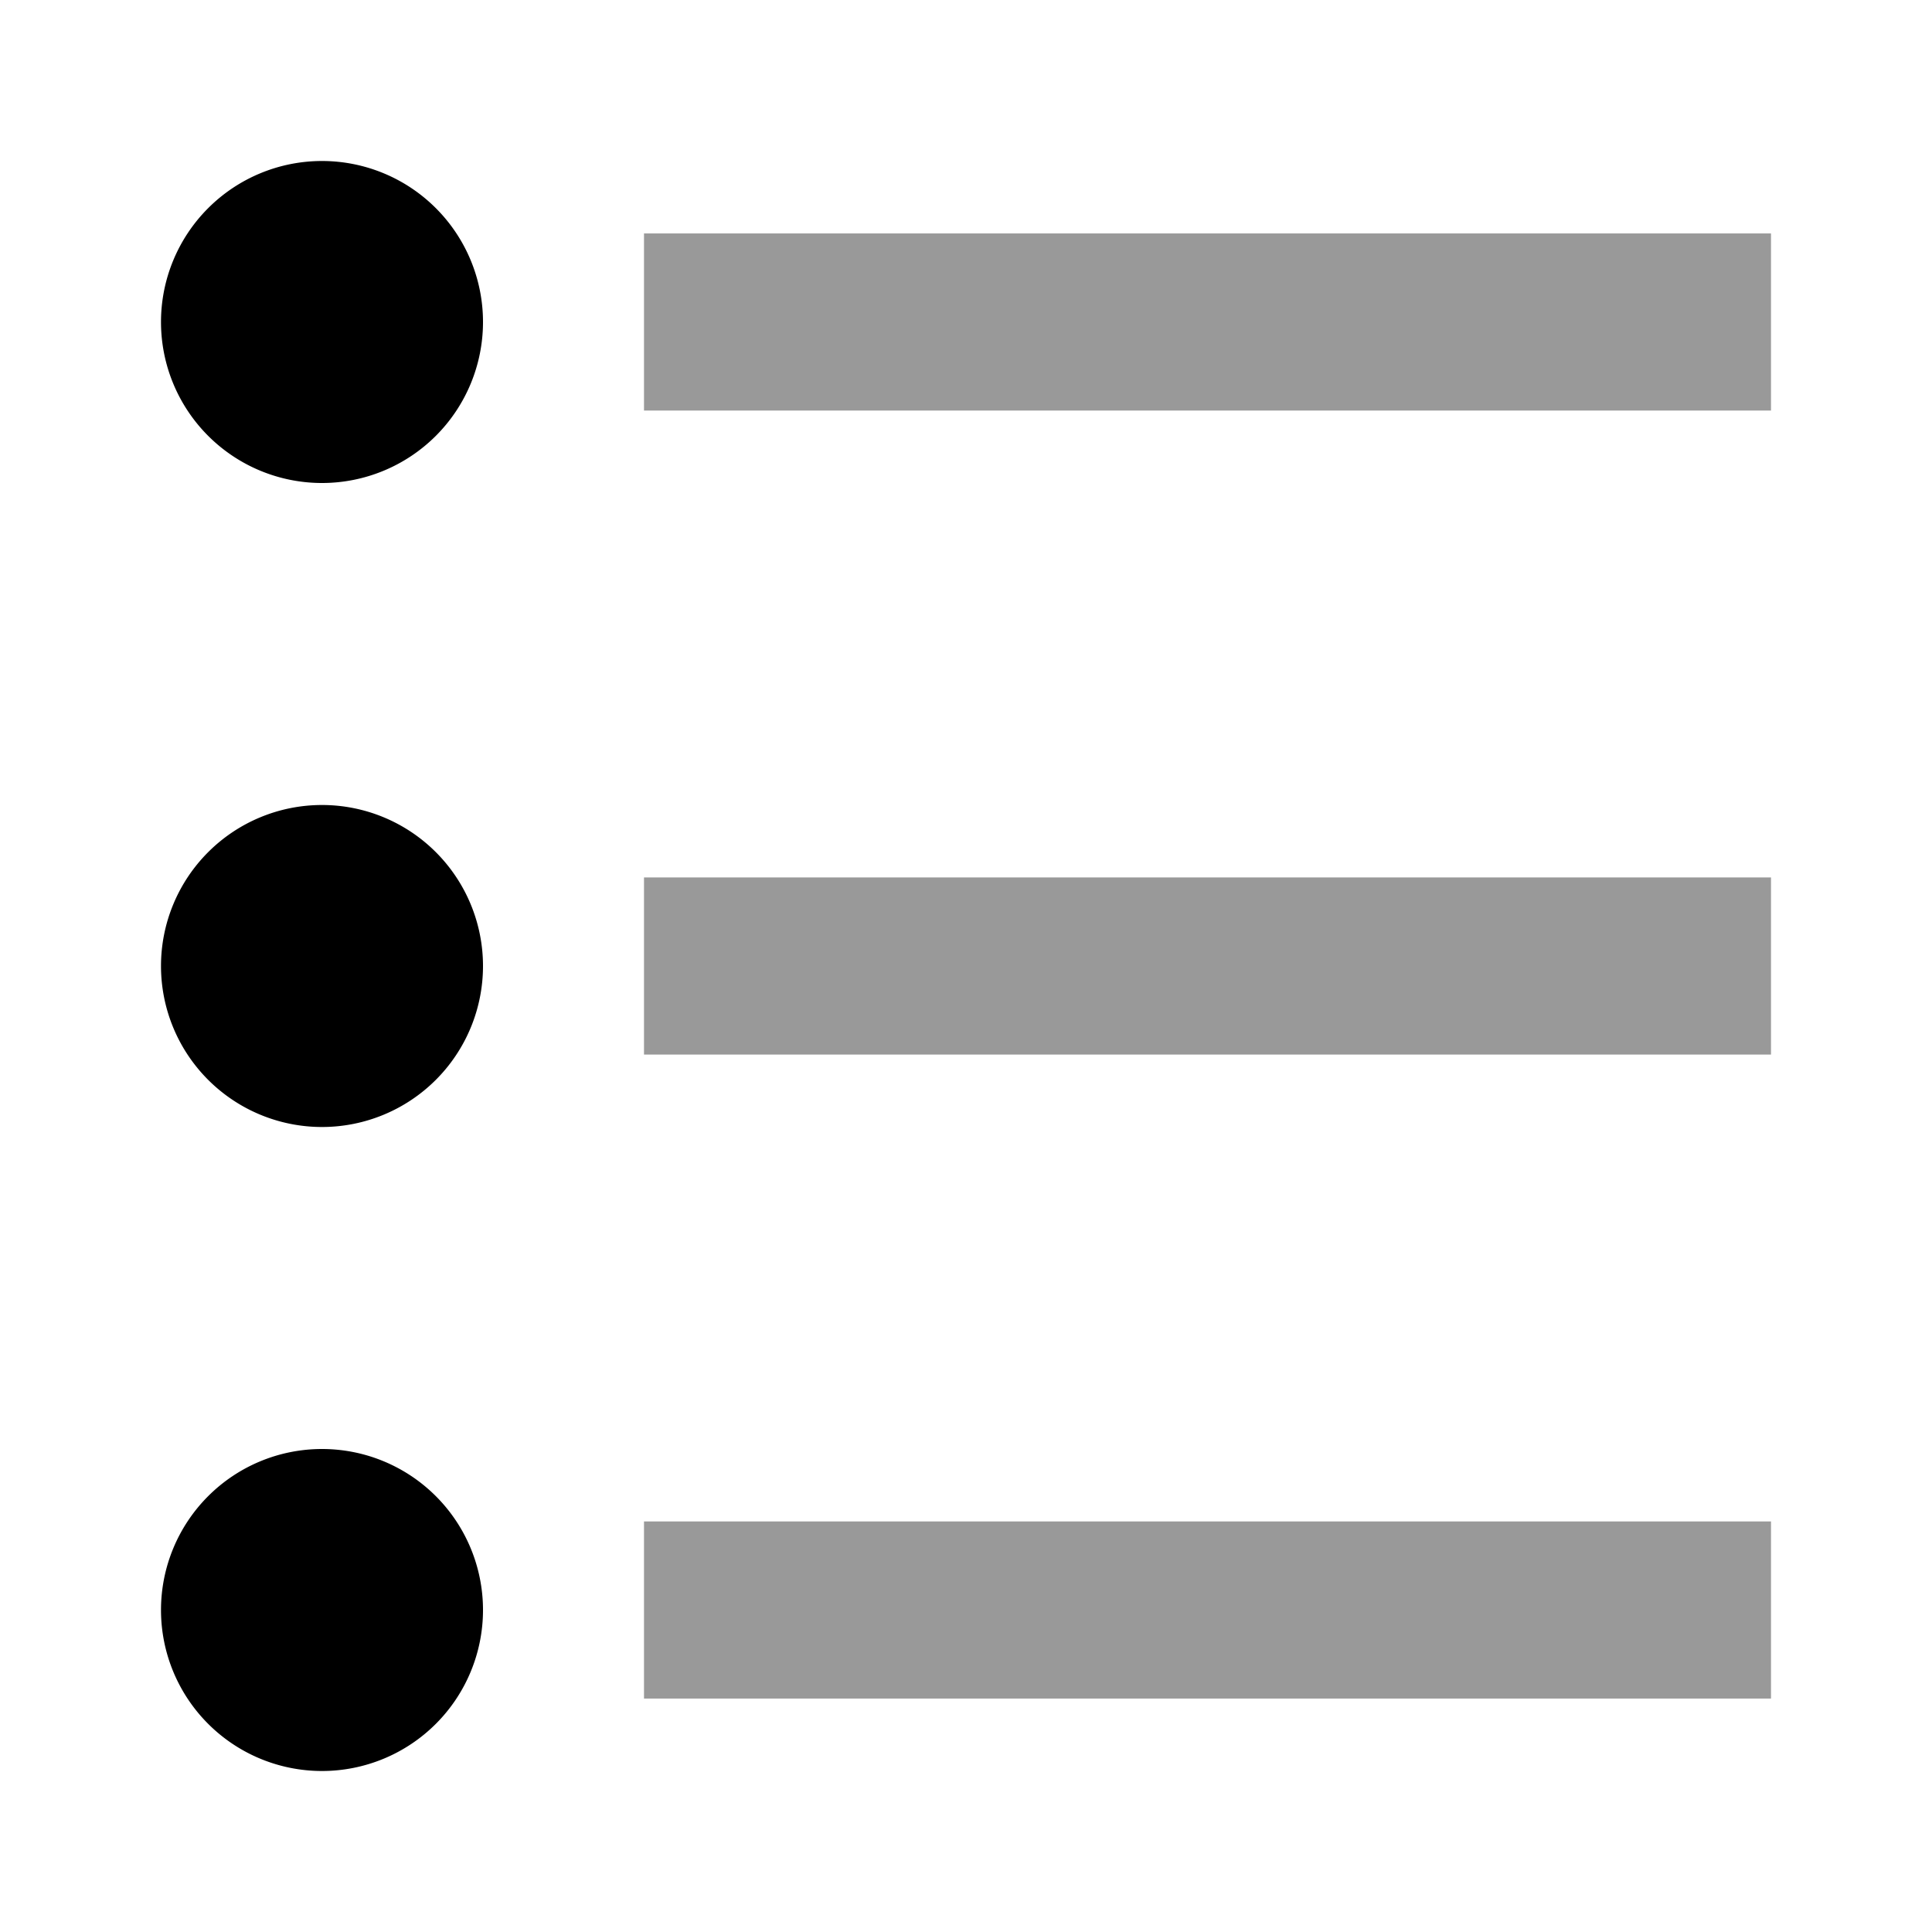
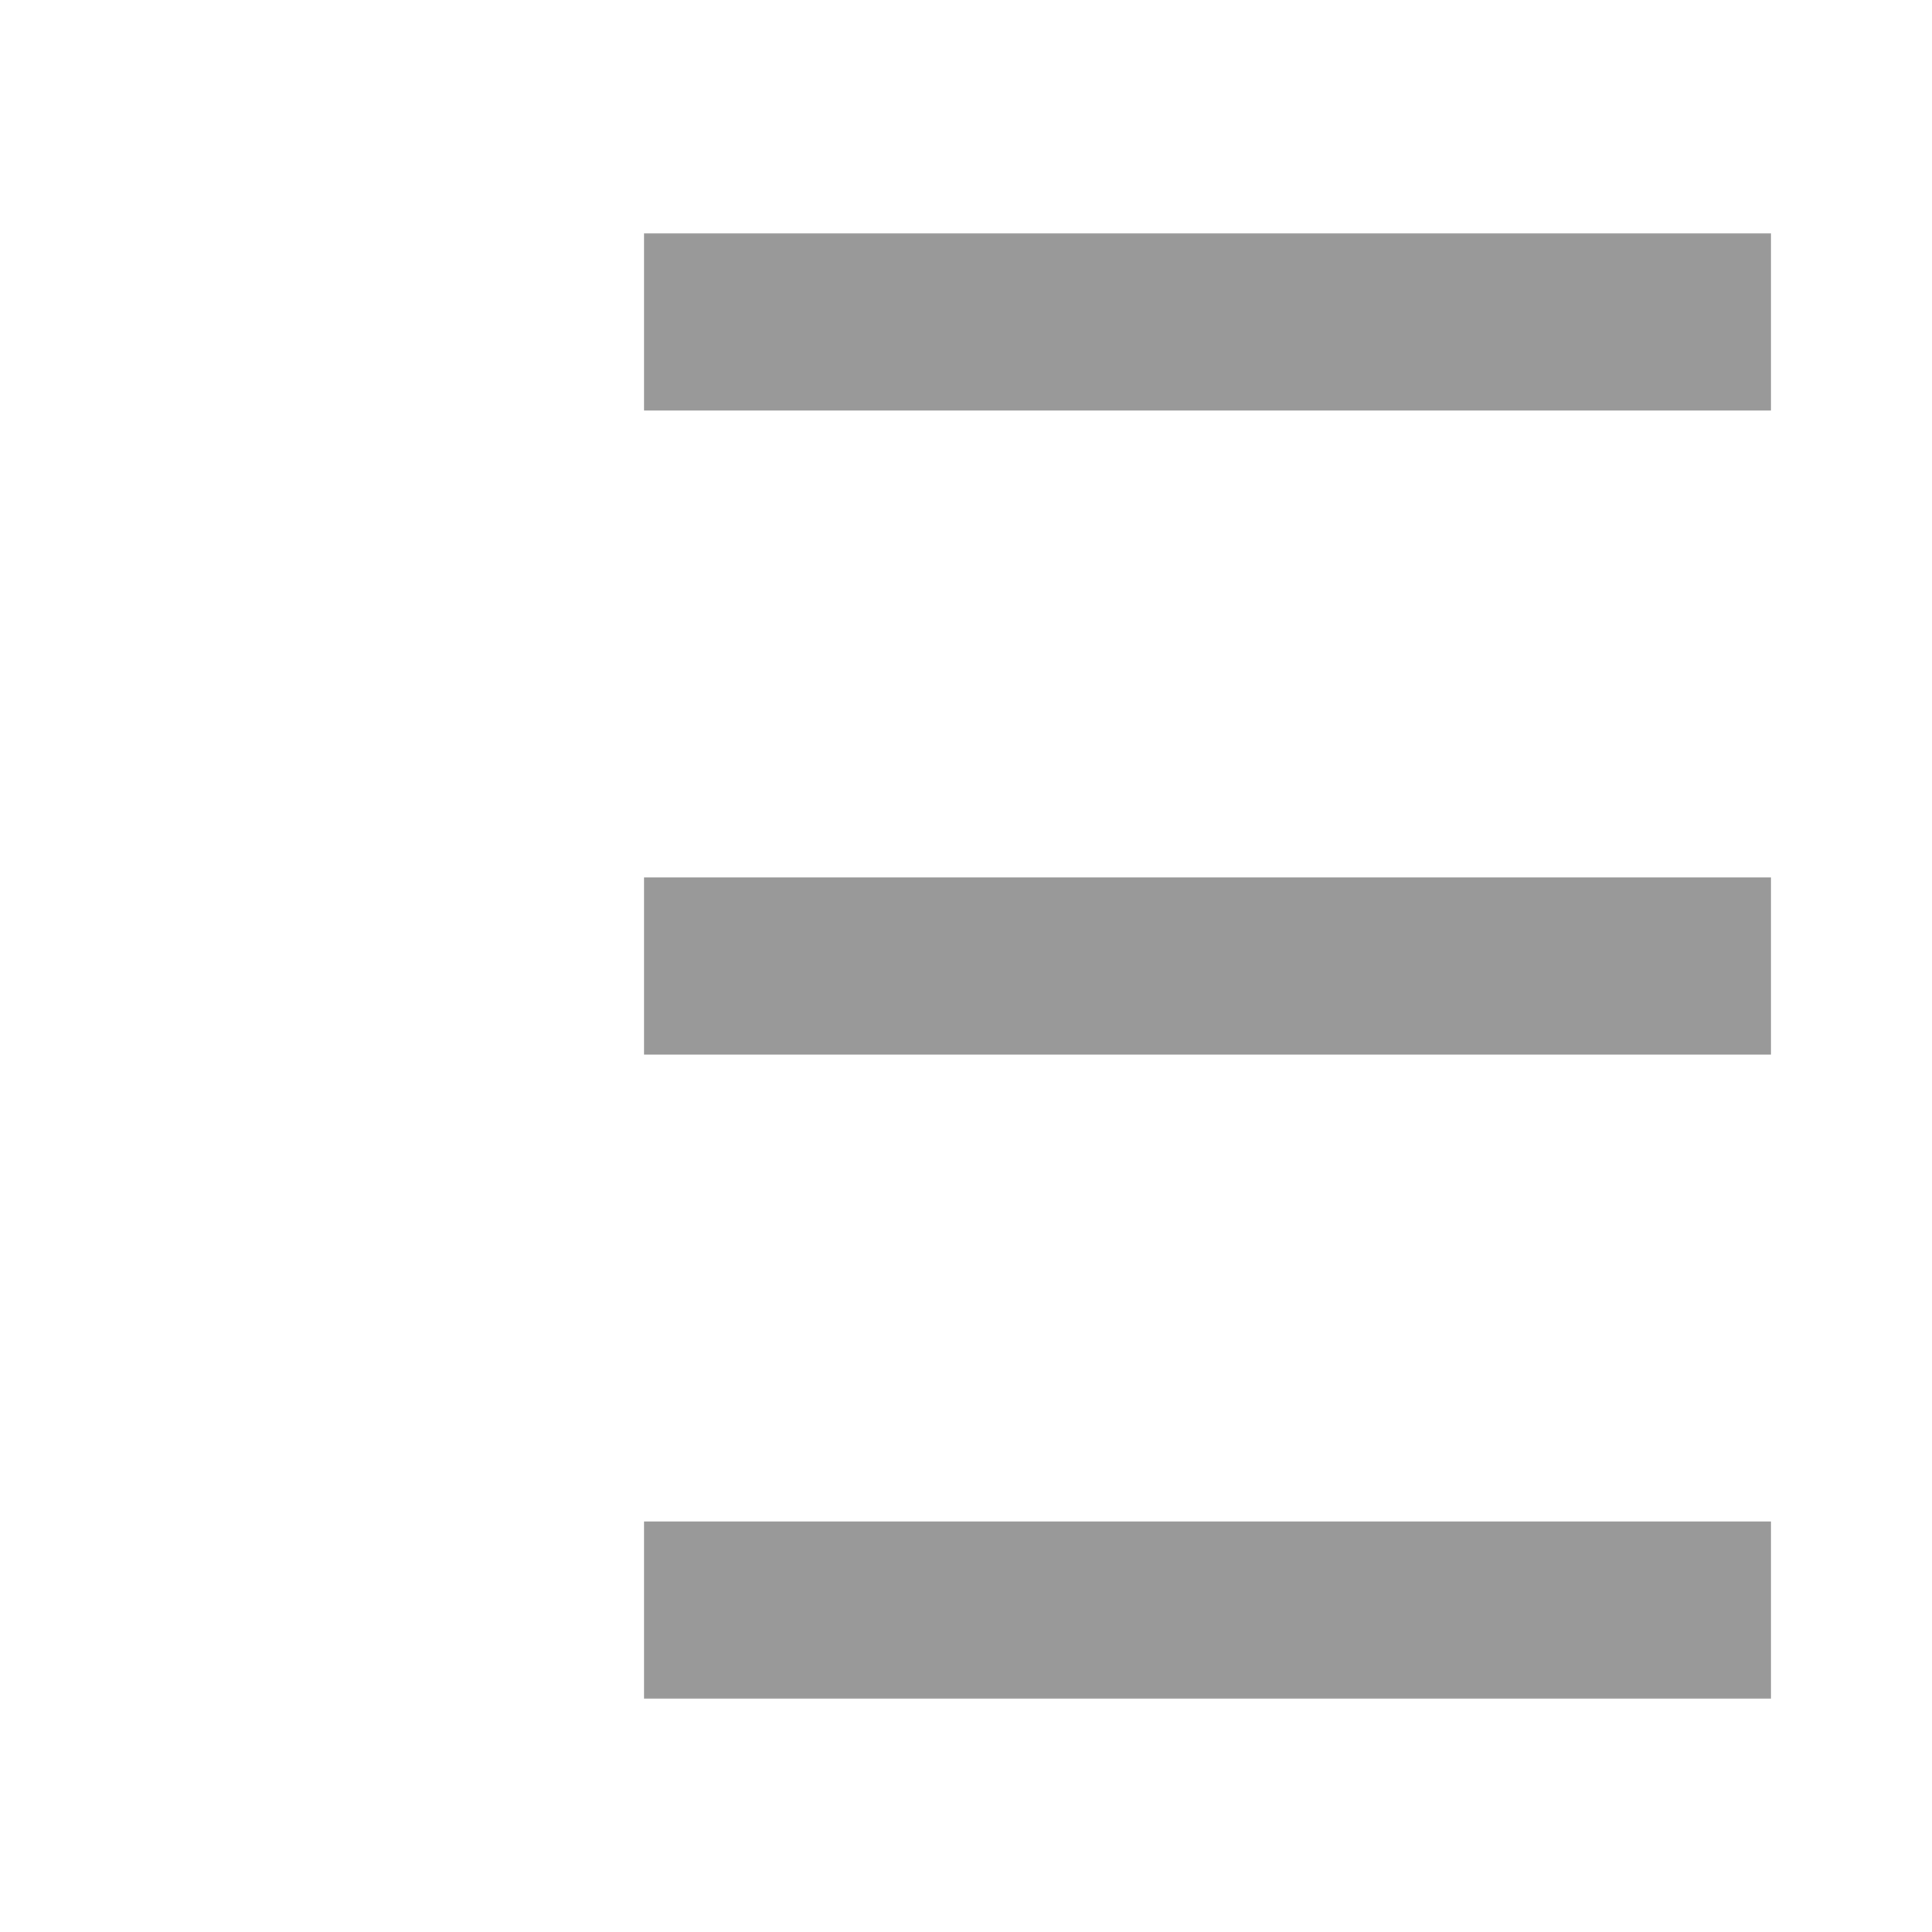
<svg xmlns="http://www.w3.org/2000/svg" width="12" height="12" fill="none" viewBox="0 0 12 12">
-   <path fill="currentColor" fill-rule="evenodd" d="M3 2a1 1 0 1 1-2 0 1 1 0 0 1 2 0Zm0 4a1 1 0 1 1-2 0 1 1 0 0 1 2 0Zm-1 5a1 1 0 1 0 0-2 1 1 0 0 0 0 2Z" clip-rule="evenodd" />
  <path fill="currentColor" fill-rule="evenodd" d="M4 1.45h7v1.1H4v-1.1Zm0 4h7v1.1H4v-1.1Zm7 4H4v1.1h7v-1.1Z" clip-rule="evenodd" opacity=".4" />
</svg>